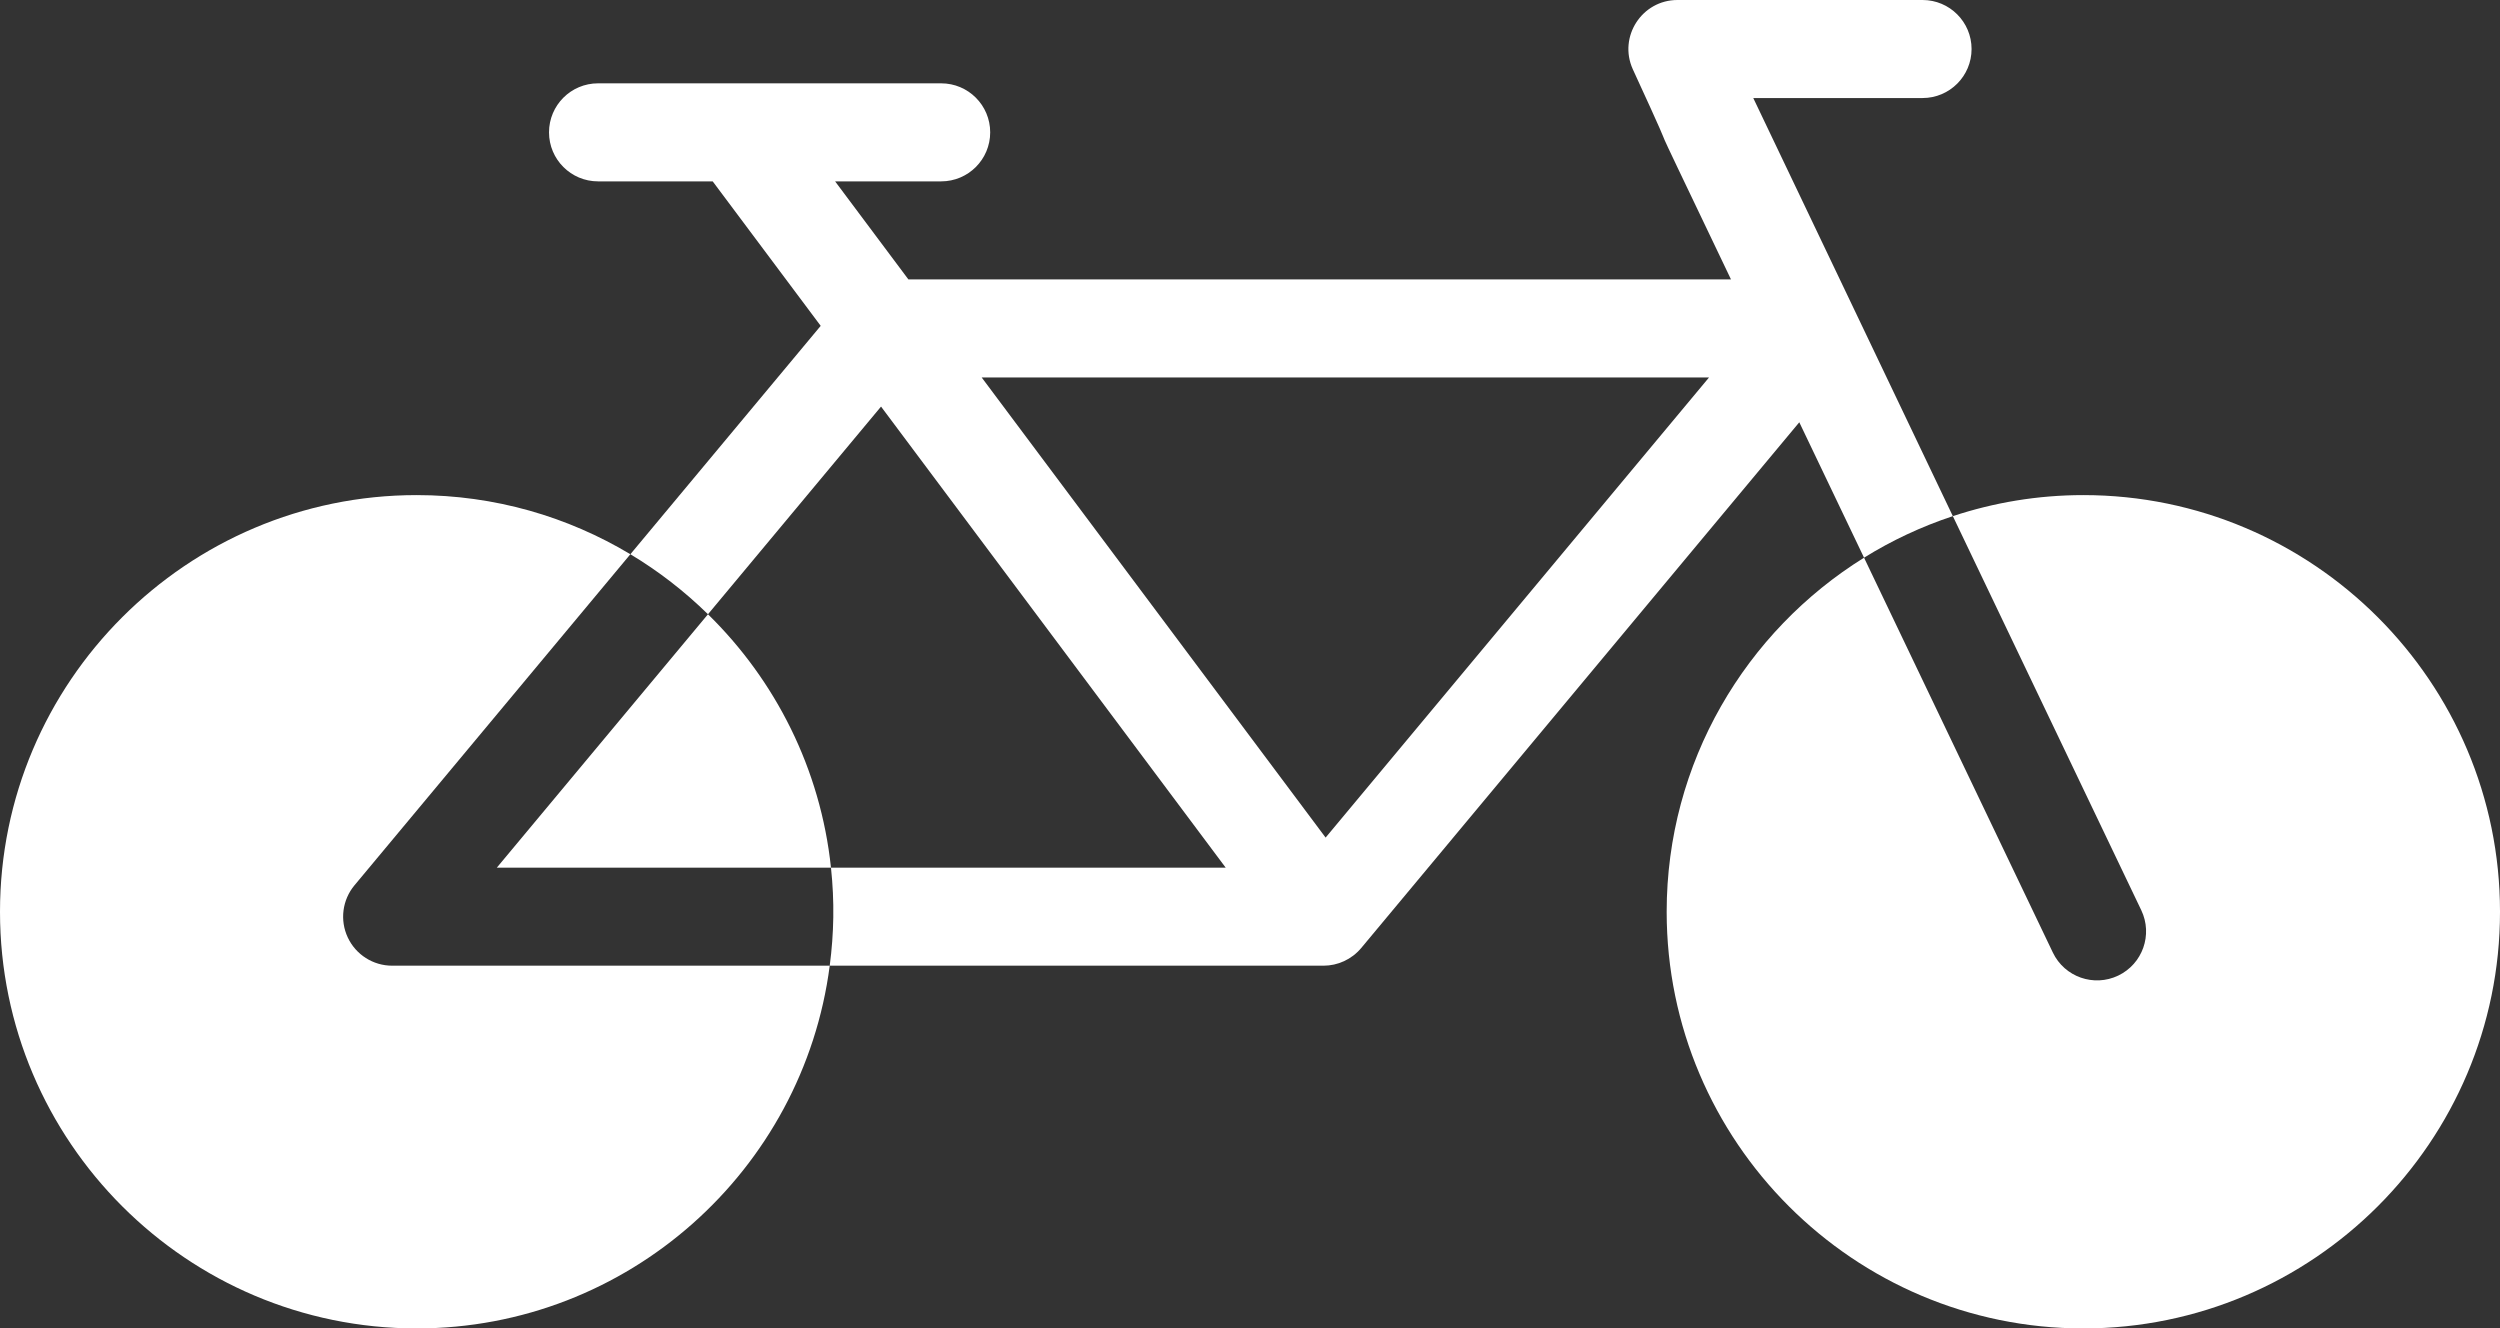
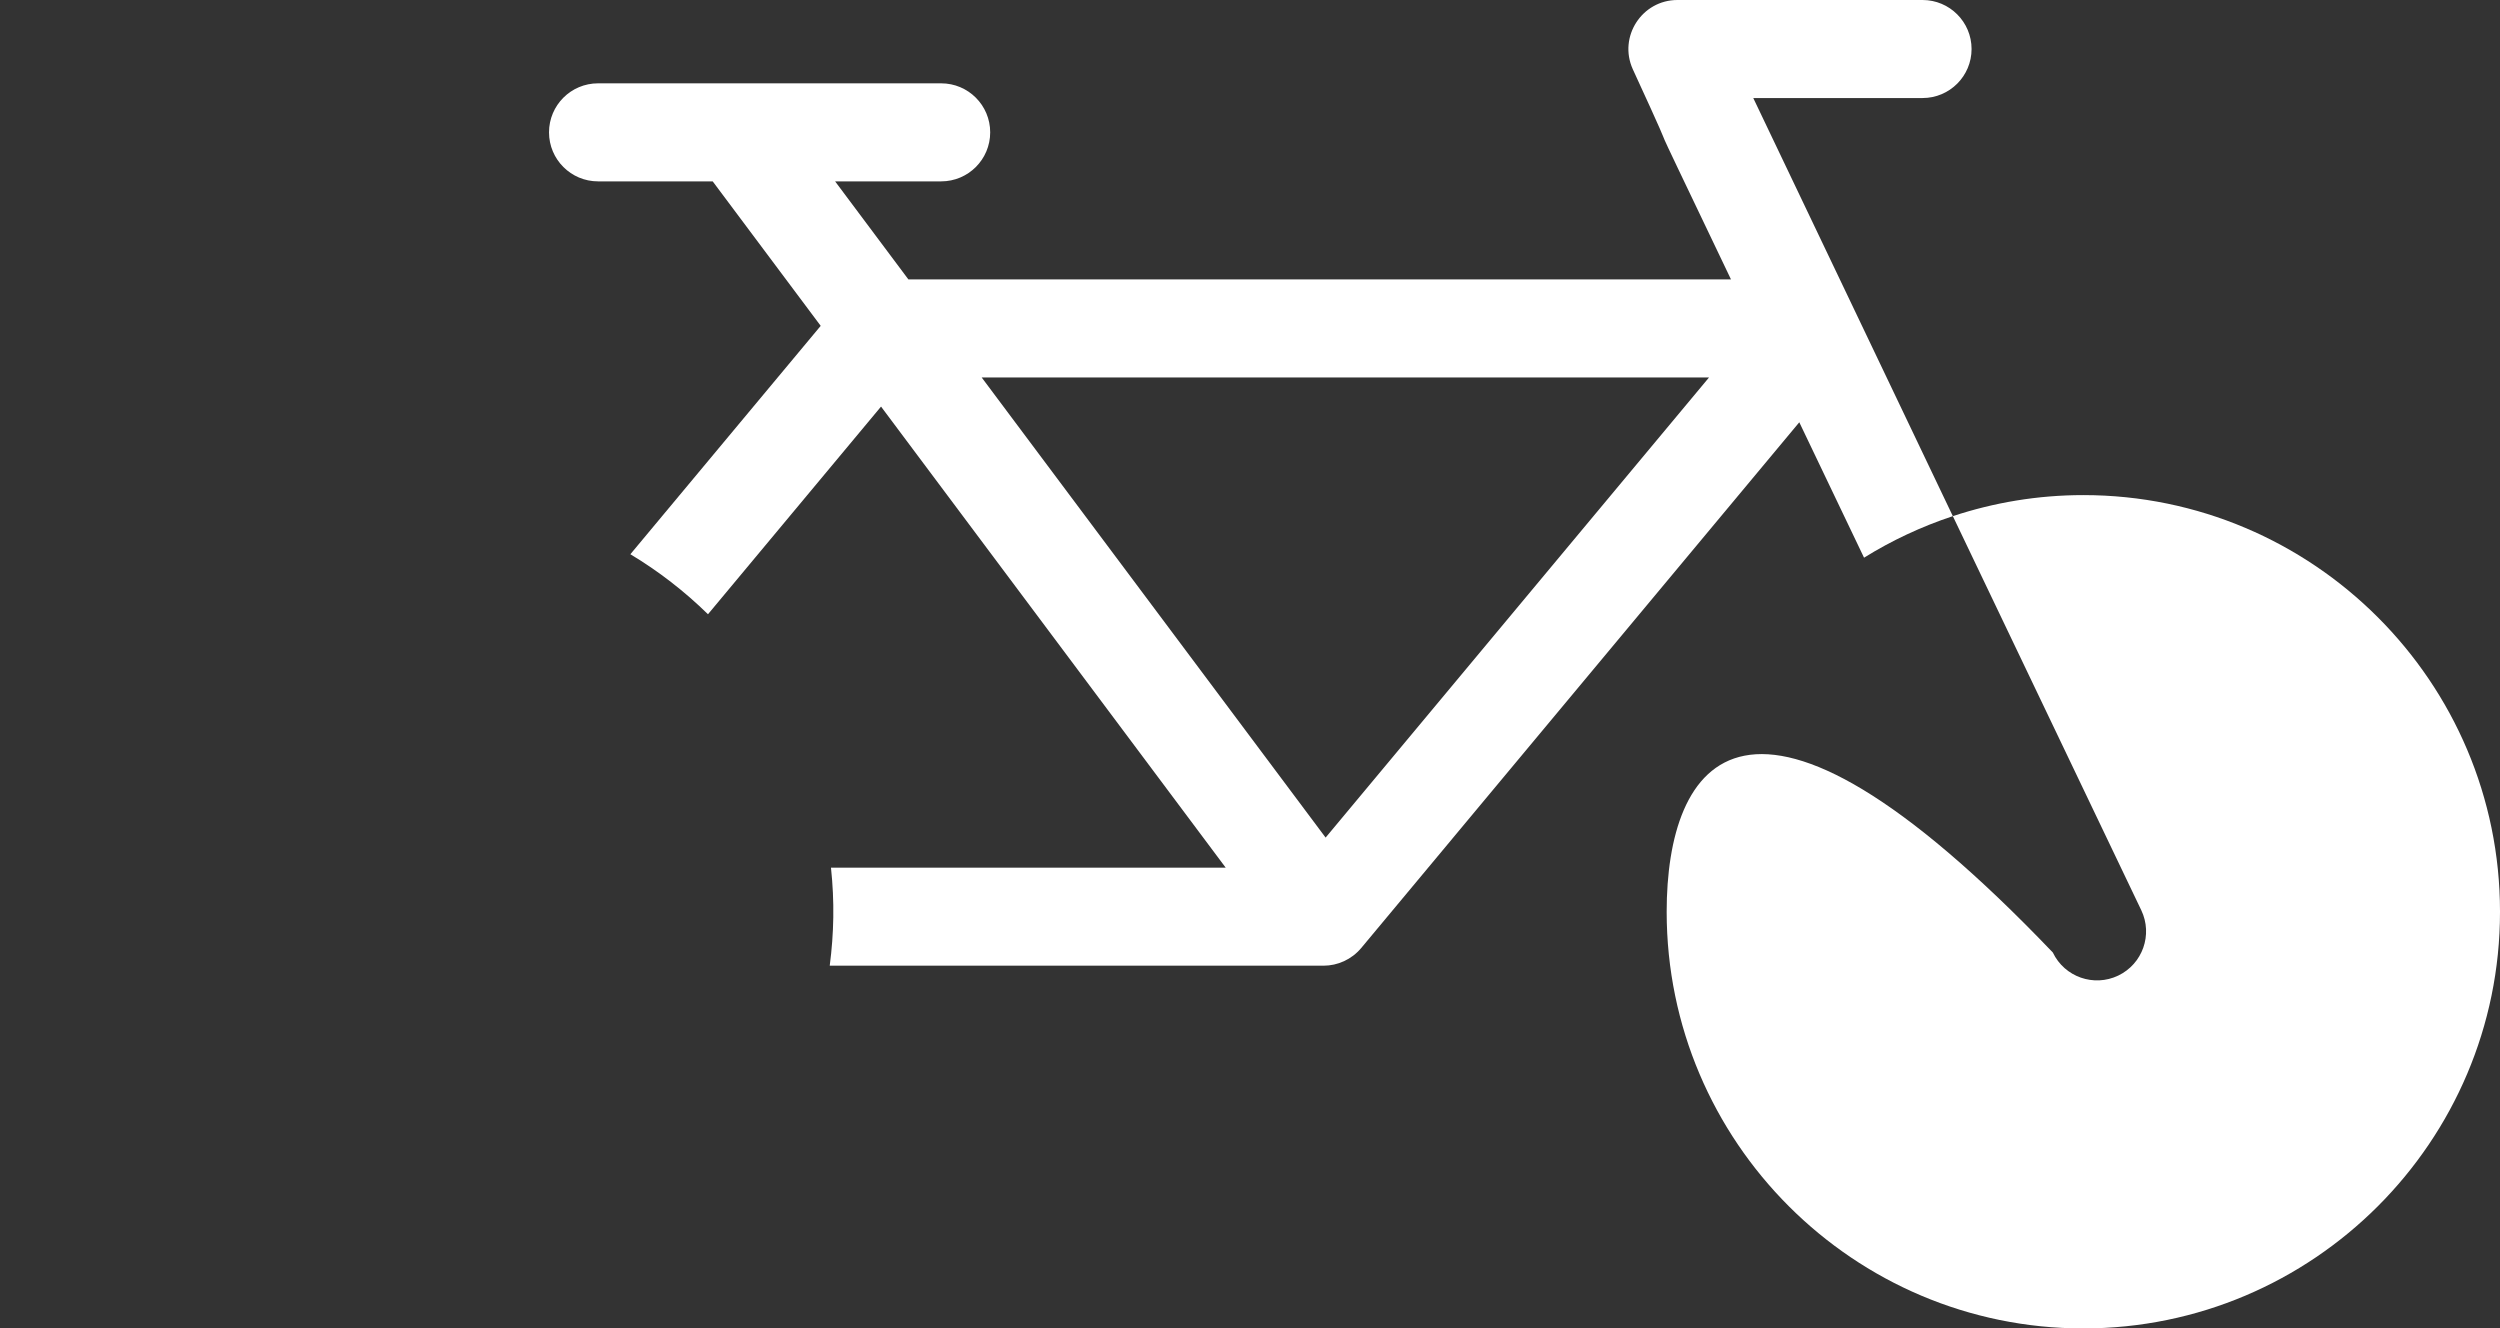
<svg xmlns="http://www.w3.org/2000/svg" fill="#ffffff" height="271" preserveAspectRatio="xMidYMid meet" version="1" viewBox="1.0 120.5 510.0 271.0" width="510" zoomAndPan="magnify">
  <rect x="1.0" y="120.5" width="510.0" height="271.0" fill="#333333" stroke="none" />
  <g>
    <g>
      <g id="change1_1">
-         <path d="M71.944,311.741c-1.646-3.514-1.11-7.662,1.373-10.644l56.277-67.532C116.839,225.912,101.927,221.5,86,221.5 c-46.869,0-85,38.131-85,85s38.131,85,85,85c43.139,0,78.85-32.312,84.264-74H81C77.12,317.5,73.59,315.256,71.944,311.741z" />
-         <path d="M170.519,297.5c-2.132-20.16-11.344-38.23-25.091-51.693L102.351,297.5H170.519z" />
-         <path d="M426,221.5c-9.297,0-18.24,1.521-26.62,4.293l38.441,80.394c2.383,4.982,0.274,10.953-4.708,13.335 c-4.952,2.37-10.939,0.303-13.335-4.708c-7.906-16.535-23.393-48.923-38.514-80.545C357.118,249.278,341,276.037,341,306.5 c0,46.869,38.131,85,85,85s85-38.131,85-85S472.869,221.5,426,221.5z" />
+         <path d="M426,221.5c-9.297,0-18.24,1.521-26.62,4.293l38.441,80.394c2.383,4.982,0.274,10.953-4.708,13.335 c-4.952,2.37-10.939,0.303-13.335-4.708C357.118,249.278,341,276.037,341,306.5 c0,46.869,38.131,85,85,85s85-38.131,85-85S472.869,221.5,426,221.5z" />
        <path d="M358.666,140.5H393.2c5.522,0,10-4.478,10-10s-4.478-10-10-10h-50c-7.248,0-12.094,7.492-9.119,14.104 c13.075,28.374-2.418-4.073,20.04,42.896h-167.81l-14.95-20H193c5.522,0,10-4.478,10-10s-4.478-10-10-10h-70 c-5.523,0-10,4.478-10,10s4.477,10,10,10h23.39l22.031,29.473l-38.827,46.592c5.755,3.453,11.065,7.571,15.834,12.241 l35.303-42.364L251.04,297.5h-80.52c0.735,6.948,0.61,13.343-0.255,20H271c2.894,0,5.727-1.268,7.683-3.599l89.373-107.257 c4.23,8.847,8.703,18.202,13.209,27.624c5.635-3.502,11.708-6.356,18.116-8.475C397.559,221.977,409.368,246.716,358.666,140.5z M271.426,291.368L201.261,197.5h148.381L271.426,291.368z" />
      </g>
    </g>
  </g>
</svg>